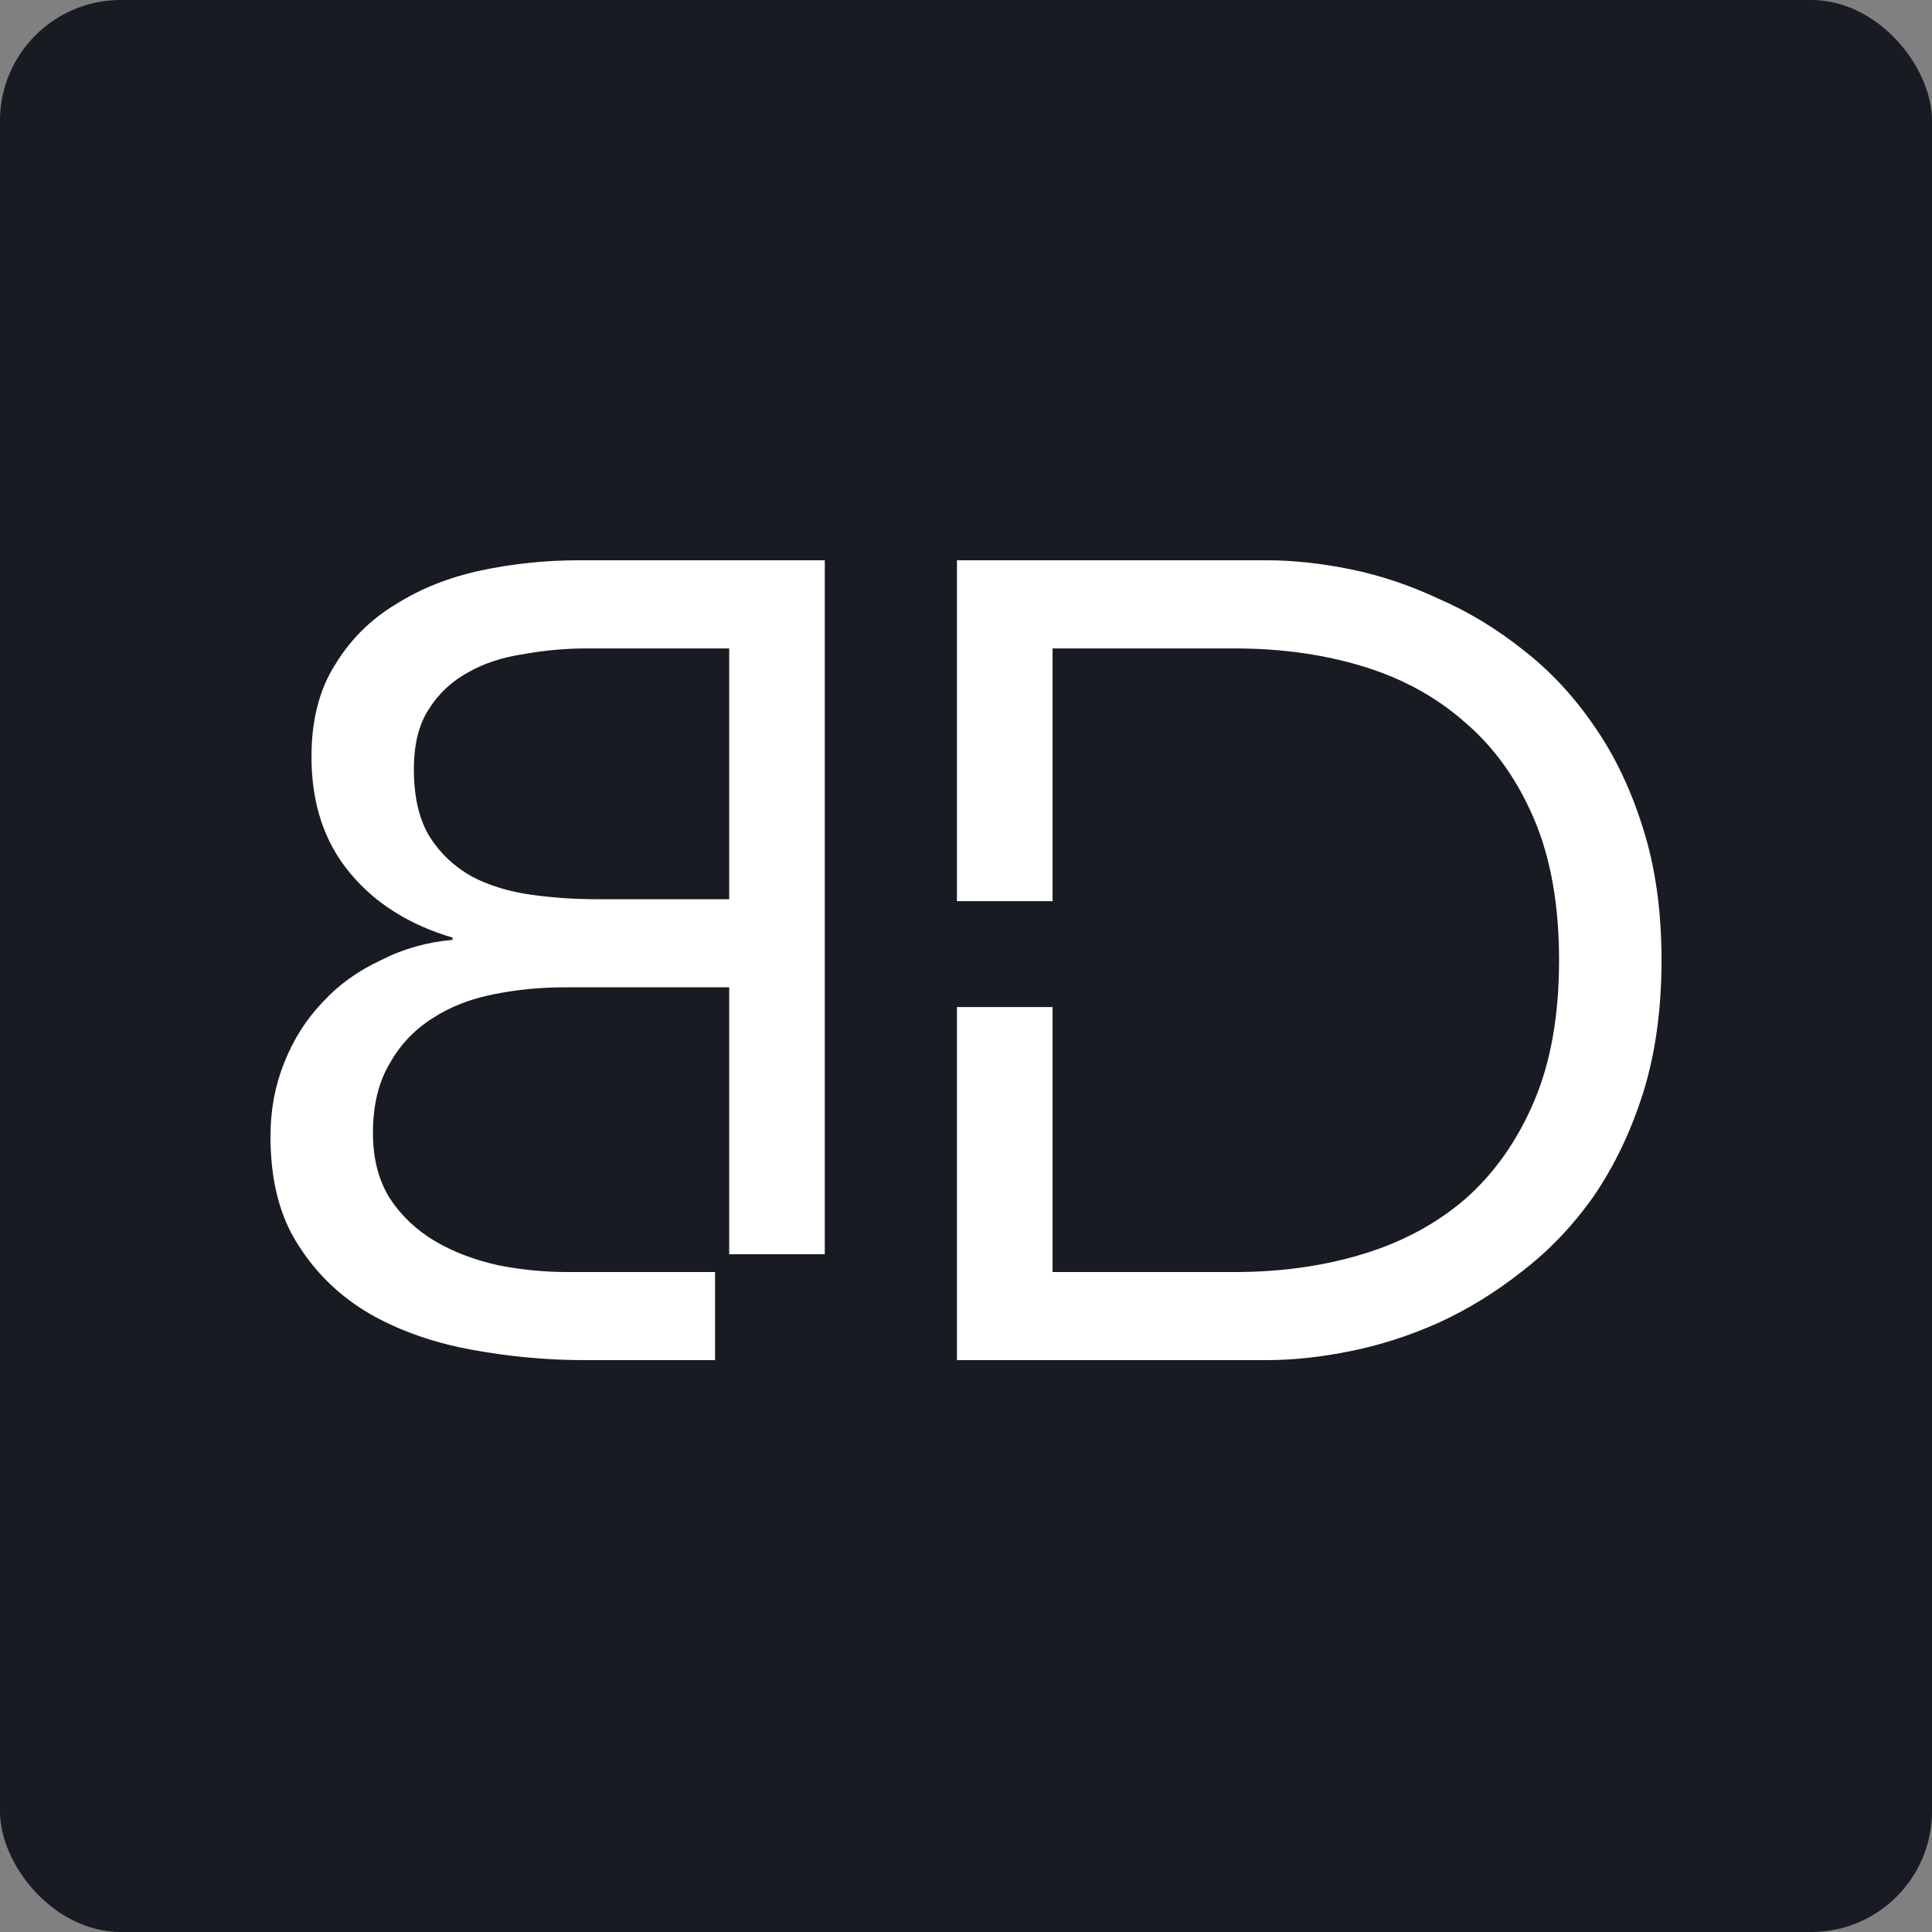
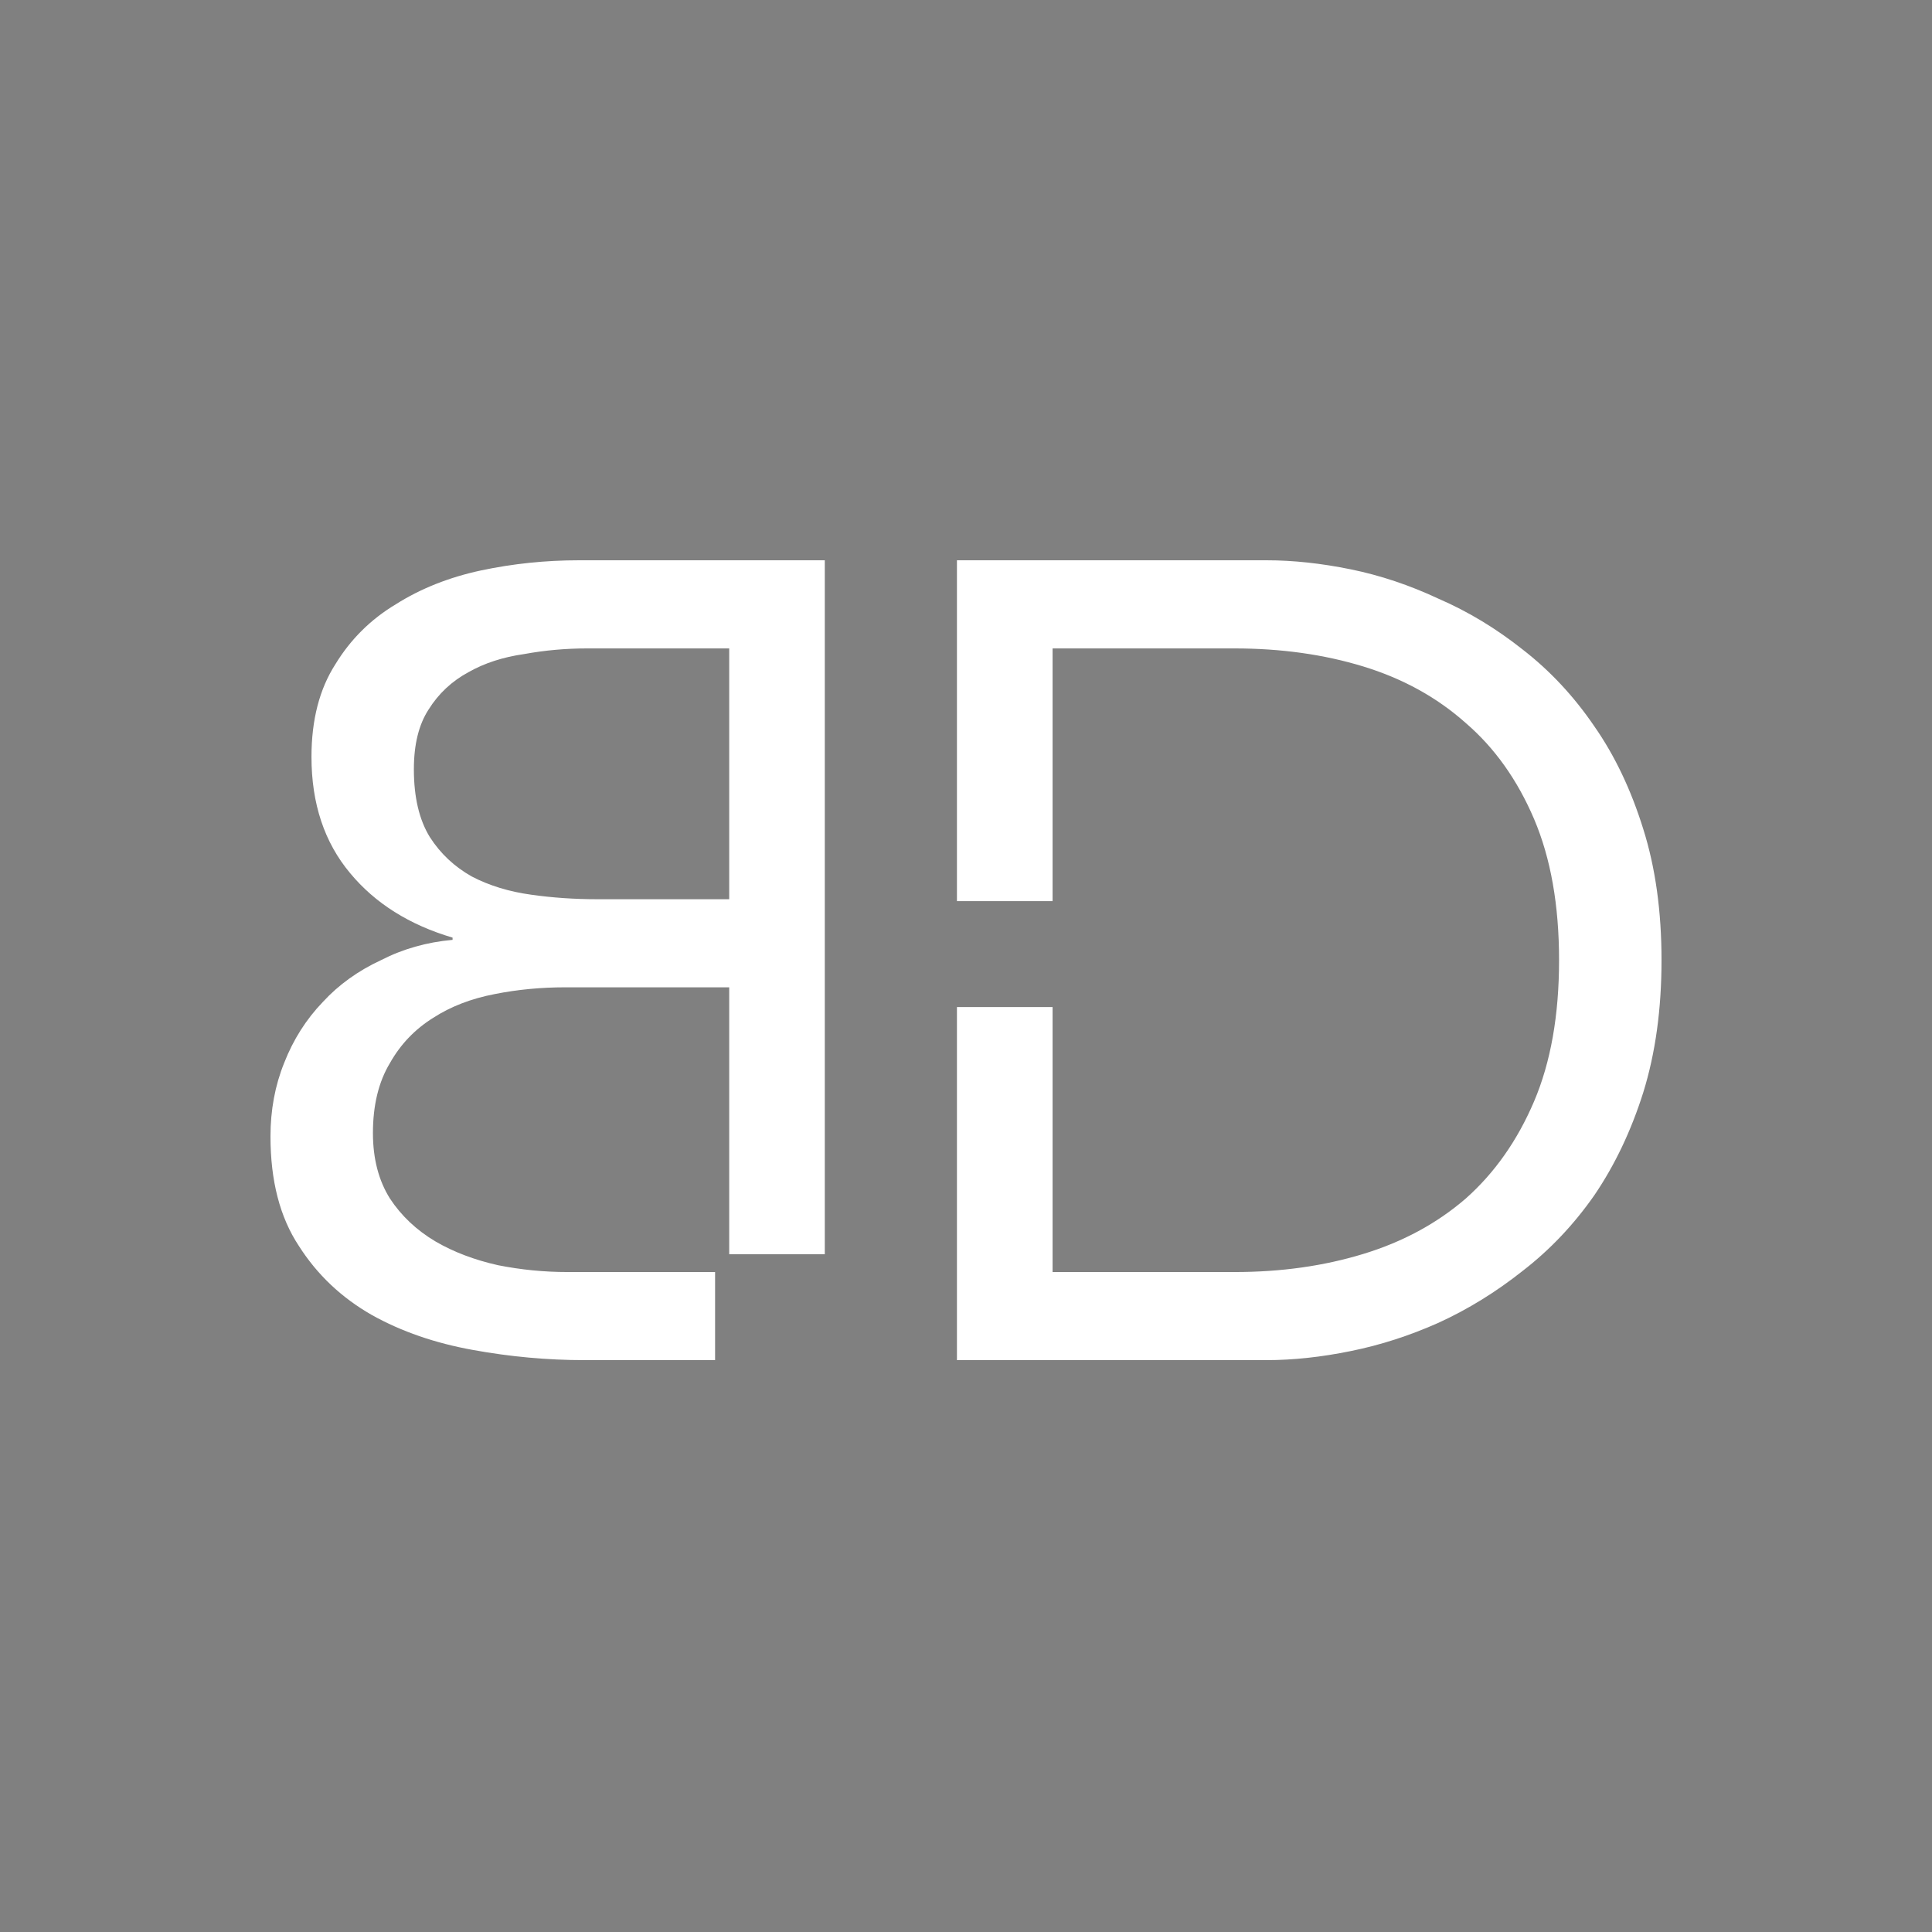
<svg xmlns="http://www.w3.org/2000/svg" width="32" height="32" viewBox="0 0 32 32" fill="none">
  <rect x="0" y="0" width="32" height="32" fill="#808080" stroke="none" />
-   <rect width="32" height="32" rx="2" fill="#191B23" />
  <path fill-rule="evenodd" clip-rule="evenodd" d="M13.661 9.28H9.589C9.036 9.28 8.496 9.336 7.968 9.448C7.44 9.561 6.968 9.748 6.554 10.01C6.139 10.259 5.806 10.59 5.555 11.002C5.291 11.413 5.159 11.925 5.159 12.536C5.159 13.309 5.372 13.952 5.8 14.463C6.214 14.962 6.78 15.318 7.496 15.53V15.567C7.069 15.605 6.673 15.717 6.309 15.904C5.932 16.079 5.611 16.309 5.347 16.596C5.071 16.883 4.857 17.22 4.706 17.607C4.555 17.981 4.48 18.387 4.48 18.823C4.48 19.559 4.637 20.164 4.951 20.638C5.253 21.112 5.655 21.493 6.158 21.78C6.648 22.054 7.207 22.247 7.836 22.36C8.452 22.472 9.067 22.528 9.683 22.528H11.844V21.069H9.4C9.011 21.069 8.628 21.031 8.25 20.956C7.861 20.869 7.515 20.738 7.214 20.563C6.899 20.376 6.648 20.139 6.459 19.852C6.271 19.553 6.177 19.191 6.177 18.767C6.177 18.305 6.271 17.919 6.459 17.607C6.635 17.295 6.874 17.046 7.176 16.858C7.465 16.671 7.804 16.54 8.194 16.465C8.571 16.39 8.961 16.353 9.363 16.353H12.078V20.774H13.661V9.28ZM12.078 14.894H9.891C9.514 14.894 9.149 14.869 8.797 14.819C8.433 14.769 8.106 14.669 7.817 14.519C7.528 14.357 7.295 14.139 7.119 13.864C6.943 13.578 6.855 13.203 6.855 12.742C6.855 12.33 6.937 11.999 7.1 11.75C7.264 11.488 7.484 11.282 7.76 11.133C8.024 10.983 8.332 10.883 8.684 10.833C9.023 10.771 9.369 10.74 9.721 10.74H12.078V14.894ZM15.85 9.28H20.978C21.418 9.28 21.883 9.33 22.373 9.43C22.863 9.53 23.347 9.692 23.825 9.916C24.315 10.128 24.78 10.409 25.22 10.758C25.672 11.108 26.068 11.532 26.408 12.031C26.747 12.517 27.017 13.085 27.218 13.733C27.419 14.37 27.52 15.093 27.52 15.904C27.52 16.715 27.419 17.445 27.218 18.093C27.017 18.73 26.747 19.297 26.408 19.796C26.068 20.283 25.672 20.701 25.22 21.05C24.78 21.399 24.315 21.686 23.825 21.91C23.347 22.123 22.863 22.279 22.373 22.378C21.883 22.478 21.418 22.528 20.978 22.528H15.85V16.68H17.434V21.069H20.45C21.217 21.069 21.927 20.969 22.581 20.769C23.234 20.57 23.8 20.264 24.277 19.852C24.755 19.428 25.132 18.892 25.409 18.243C25.685 17.594 25.823 16.815 25.823 15.904C25.823 14.993 25.685 14.214 25.409 13.565C25.132 12.916 24.755 12.386 24.277 11.975C23.8 11.55 23.234 11.239 22.581 11.039C21.927 10.839 21.217 10.74 20.45 10.74H17.434V14.926H15.85V9.28Z" fill="white" />
</svg>